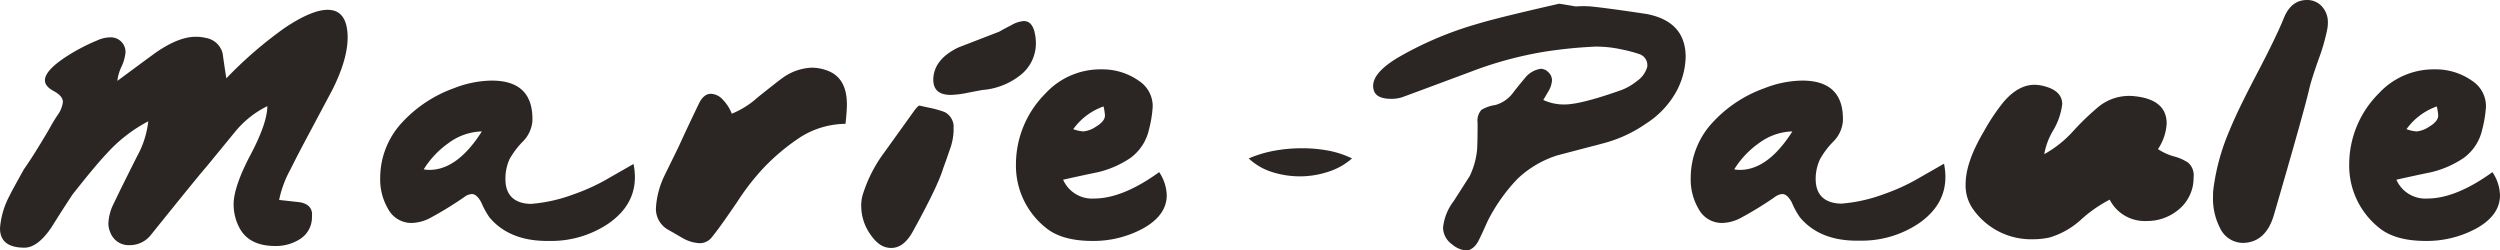
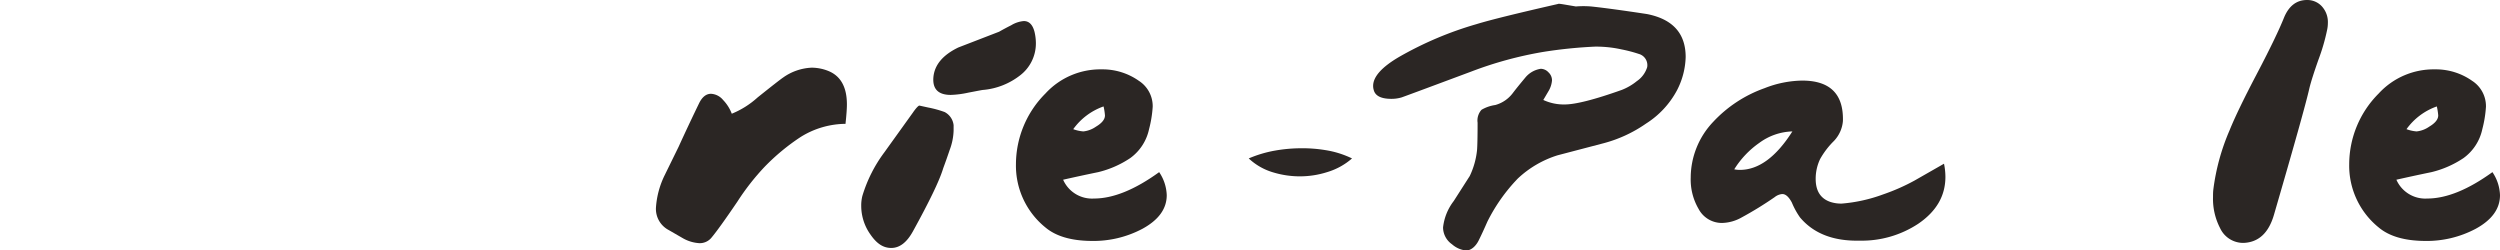
<svg xmlns="http://www.w3.org/2000/svg" viewBox="0 0 445.15 44.55">
  <defs>
    <style>.cls-1{fill:#2b2624;}</style>
  </defs>
  <g id="Calque_2" data-name="Calque 2">
    <g id="Calque_1-2" data-name="Calque 1">
-       <path class="cls-1" d="M50.65,5q4.85-3.26,7.7-3.25,3.4,0,3.55,4.6.1,4.05-2.75,9.7l-4.9,9.2q-1.3,2.44-2.55,4.95a19.25,19.25,0,0,0-2,5.4l3.6.4c1.33.2,2.08.82,2.25,1.85a7.16,7.16,0,0,1,0,.8,4.59,4.59,0,0,1-2.1,3.9A7.93,7.93,0,0,1,49,43.8c-3.13,0-5.27-1.1-6.4-3.3a8.82,8.82,0,0,1-1-4.15c0-2,1-5,3-8.77s3-6.71,3-8.68a17.34,17.34,0,0,0-5.85,4.7l-5,6.1q-1.09,1.2-9.9,12.15a4.74,4.74,0,0,1-3.8,1.8,3.47,3.47,0,0,1-3.4-2.25,3.9,3.9,0,0,1-.35-1.65,8.6,8.6,0,0,1,.75-3.1l1.4-2.9c1-2,1.95-3.93,2.95-5.9a16.58,16.58,0,0,0,2-6.25,26.49,26.49,0,0,0-7.45,5.8q-1.91,2-6.05,7.25-1.91,2.9-3.75,5.85-2.45,3.6-4.8,3.6Q0,44.1,0,40.65a14.63,14.63,0,0,1,1.7-5.8c.27-.57,1.12-2.13,2.55-4.7Q5.86,27.9,8.75,23a28.5,28.5,0,0,1,1.5-2.5,5,5,0,0,0,.95-2.35c0-.7-.54-1.34-1.63-1.93S8,15,8,14.3c0-1.17,1.28-2.58,3.85-4.25A33.78,33.78,0,0,1,17.3,7.2a5.69,5.69,0,0,1,2.3-.55,2.65,2.65,0,0,1,2.2,1,2.59,2.59,0,0,1,.55,1.65,7.61,7.61,0,0,1-.73,2.6,7.83,7.83,0,0,0-.72,2.5c2.2-1.63,4.42-3.27,6.65-4.9q4.24-3,7.4-2.95a7.59,7.59,0,0,1,1.7.2,3.7,3.7,0,0,1,3,2.8c.2,1.47.42,2.93.65,4.4A72.59,72.59,0,0,1,50.65,5Z" />
-       <path class="cls-1" d="M87.15,38.7a14.52,14.52,0,0,1-1.45-2.65c-.53-1-1.1-1.5-1.7-1.5a2.51,2.51,0,0,0-1.35.55,63.22,63.22,0,0,1-5.85,3.6,7.41,7.41,0,0,1-3.55,1,4.7,4.7,0,0,1-4.15-2.5,10.45,10.45,0,0,1-1.4-5.6,14.46,14.46,0,0,1,4-9.9,23.12,23.12,0,0,1,9.15-6,18.9,18.9,0,0,1,6.7-1.35q7.45,0,7.25,7.2a5.84,5.84,0,0,1-1.6,3.55,14.78,14.78,0,0,0-2.45,3.2A8.29,8.29,0,0,0,90,31.9q0,3.2,2.6,4.1a6.2,6.2,0,0,0,2,.3,27.68,27.68,0,0,0,7.4-1.65,35.54,35.54,0,0,0,5.55-2.45l5.25-3a11.25,11.25,0,0,1,.25,2.35q0,5.06-4.85,8.35a18.25,18.25,0,0,1-10.45,3Q90.75,43,87.15,38.7Zm-11.7-8.55a4.85,4.85,0,0,0,1,.1q5,0,9.35-6.85a10.43,10.43,0,0,0-5.9,2.05A16.21,16.21,0,0,0,75.45,30.15Z" />
      <path class="cls-1" d="M147.4,12.6q3.4,1.31,3.4,6c0,.8-.09,1.95-.25,3.45a15.3,15.3,0,0,0-8,2.35,37.86,37.86,0,0,0-6.4,5.3,42.38,42.38,0,0,0-4.85,6.2q-3.26,4.8-4.6,6.4a2.69,2.69,0,0,1-2.15,1,6.7,6.7,0,0,1-2.9-.85l-2.6-1.5a4.24,4.24,0,0,1-2.25-4,15.38,15.38,0,0,1,1.55-5.75q1.25-2.55,2.5-5.1,1.55-3.41,3.6-7.65c.56-1.17,1.28-1.75,2.15-1.75a3,3,0,0,1,2.15,1.1,7.16,7.16,0,0,1,1.55,2.45,15.64,15.64,0,0,0,4.6-2.9q3.75-3,4.55-3.55a9.44,9.44,0,0,1,5.1-1.75A8,8,0,0,1,147.4,12.6Z" />
      <path class="cls-1" d="M165.3,19.15a18.74,18.74,0,0,1,2.9.8,3,3,0,0,1,1.6,2.35c0,.3,0,.62,0,.95a10.6,10.6,0,0,1-.7,3.45c-.37,1.1-.75,2.18-1.15,3.25-.63,2.13-2.44,5.88-5.4,11.25-1.1,2-2.39,2.95-3.85,2.95s-2.6-.79-3.7-2.38a8.79,8.79,0,0,1-1.65-5.12,6.89,6.89,0,0,1,.2-1.75,25,25,0,0,1,3.9-7.75l5.1-7.1c.57-.83,1-1.25,1.15-1.25Zm18.9-13.5a8.86,8.86,0,0,1,.25,2.1,7.16,7.16,0,0,1-2.85,5.7A12.48,12.48,0,0,1,175.2,16c-.27,0-1.2.2-2.8.5a16.8,16.8,0,0,1-3.1.4q-3.36,0-3.1-3.15.3-3.3,4.45-5.3l7.25-2.8c.7-.4,1.41-.78,2.15-1.15a5.14,5.14,0,0,1,2.25-.75C183.23,3.75,183.87,4.38,184.2,5.65Z" />
      <path class="cls-1" d="M186.15,40.5a14.13,14.13,0,0,1-5.25-11.25,17.85,17.85,0,0,1,5.25-12.6,13.27,13.27,0,0,1,10-4.3,11.22,11.22,0,0,1,6.65,2.05A5.37,5.37,0,0,1,205.25,19a20.77,20.77,0,0,1-.65,4,8.55,8.55,0,0,1-3.35,5.15,17.7,17.7,0,0,1-5.7,2.5q-3.11.64-6.25,1.35a5.62,5.62,0,0,0,5.5,3.35q5.1,0,11.6-4.7a7.74,7.74,0,0,1,1.35,4.1q0,3.64-4.35,6a18.6,18.6,0,0,1-9.1,2.15Q188.95,42.85,186.15,40.5ZM191.1,23a6.66,6.66,0,0,0,1.8.4,4.77,4.77,0,0,0,2.25-.85c1.06-.63,1.6-1.3,1.6-2a10.74,10.74,0,0,0-.25-1.6A11.22,11.22,0,0,0,191.1,23Z" />
      <path class="cls-1" d="M280.6,1.15a17.17,17.17,0,0,1,2.7,0q3.34.35,9.95,1.35,6.9,1.35,6.9,7.65a13.59,13.59,0,0,1-1.53,5.9A15.81,15.81,0,0,1,293.1,22a23.86,23.86,0,0,1-7.55,3.5l-8.2,2.15a18.26,18.26,0,0,0-7.1,4.15,30.94,30.94,0,0,0-5.4,7.65c-.5,1.13-1,2.25-1.55,3.35s-1.39,1.8-2.25,1.8a4.43,4.43,0,0,1-2.5-1.1,3.69,3.69,0,0,1-1.6-3,9.38,9.38,0,0,1,1.9-4.7q2.75-4.3,2.85-4.45A14,14,0,0,0,263,26.75c.06-.7.1-2.33.1-4.9a2.85,2.85,0,0,1,.7-2.3,6.65,6.65,0,0,1,2.45-.85,5.84,5.84,0,0,0,3.1-2.1c.76-1,1.53-1.92,2.3-2.85a4.42,4.42,0,0,1,2.7-1.5,1.9,1.9,0,0,1,1.37.63,1.94,1.94,0,0,1,.63,1.42,4.37,4.37,0,0,1-.55,1.8l-1,1.7a8.63,8.63,0,0,0,3.8.8q2.9,0,10.2-2.6a10,10,0,0,0,2.65-1.55,4.66,4.66,0,0,0,1.85-2.5A2.08,2.08,0,0,0,291.8,9.6a24.73,24.73,0,0,0-3.05-.8,21,21,0,0,0-4.7-.5,82,82,0,0,0-9.3.95,67.37,67.37,0,0,0-12.8,3.5q-12.36,4.61-12.4,4.6a6.26,6.26,0,0,1-1.8.25c-1.83,0-2.89-.53-3.15-1.6a2.42,2.42,0,0,1-.1-.7q0-2.45,4.6-5.15A62.55,62.55,0,0,1,262.9,4.3q3.54-1.09,14.55-3.6c0-.07.51,0,1.55.18Z" />
      <path class="cls-1" d="M320.5,38.7a13.88,13.88,0,0,1-1.45-2.65c-.54-1-1.1-1.5-1.7-1.5a2.51,2.51,0,0,0-1.35.55,63.22,63.22,0,0,1-5.85,3.6,7.41,7.41,0,0,1-3.55,1,4.69,4.69,0,0,1-4.15-2.5,10.37,10.37,0,0,1-1.4-5.6,14.46,14.46,0,0,1,4-9.9,23,23,0,0,1,9.15-6,18.85,18.85,0,0,1,6.7-1.35q7.44,0,7.25,7.2a5.84,5.84,0,0,1-1.6,3.55,14.44,14.44,0,0,0-2.45,3.2,8.15,8.15,0,0,0-.8,3.55c0,2.13.86,3.5,2.6,4.1a6.16,6.16,0,0,0,2.05.3,27.68,27.68,0,0,0,7.4-1.65,35.54,35.54,0,0,0,5.55-2.45l5.25-3a12,12,0,0,1,.25,2.35q0,5.06-4.85,8.35a18.25,18.25,0,0,1-10.45,3Q324.1,43,320.5,38.7Zm-11.7-8.55a4.78,4.78,0,0,0,1,.1q5,0,9.35-6.85a10.41,10.41,0,0,0-5.9,2.05A16.08,16.08,0,0,0,308.8,30.15Z" />
-       <path class="cls-1" d="M364.9,42.3a13.66,13.66,0,0,1-2.85.3,12.63,12.63,0,0,1-10.65-5.25A7.26,7.26,0,0,1,350,32.8q0-3.94,3.25-9.4a35.59,35.59,0,0,1,3.55-5.3q2.6-3,5.45-3a6.49,6.49,0,0,1,1.35.15q3.6.79,3.6,3.3a11.93,11.93,0,0,1-1.58,4.62A12.4,12.4,0,0,0,364,27.45a19.88,19.88,0,0,0,5.15-4.1,44.88,44.88,0,0,1,4.65-4.45,8.63,8.63,0,0,1,5.95-1.8q6,.49,6.05,4.85a9.1,9.1,0,0,1-1.55,4.6,9.82,9.82,0,0,0,2.85,1.3,8.43,8.43,0,0,1,2.5,1.1,2.94,2.94,0,0,1,1,2.5,12,12,0,0,1-.1,1.4,7.35,7.35,0,0,1-3,4.8,8.65,8.65,0,0,1-5.25,1.7,7,7,0,0,1-6.6-3.8,23.92,23.92,0,0,0-5.15,3.6A14.3,14.3,0,0,1,364.9,42.3Z" />
      <path class="cls-1" d="M414.35,5.4a34.73,34.73,0,0,1-1.5,5.15q-1.26,3.56-1.65,5.2-.81,3.64-6.3,22.5-1.41,4.84-5.4,5a4.53,4.53,0,0,1-4.2-2.65,11.29,11.29,0,0,1-1.25-5.5c0-.43,0-.87.05-1.3A38.66,38.66,0,0,1,397,23.2q1.39-3.45,4.87-10.08t4.83-10Q408,0,410.8,0a3.52,3.52,0,0,1,2.62,1.12,4.15,4.15,0,0,1,1.08,3A5.76,5.76,0,0,1,414.35,5.4Z" />
      <path class="cls-1" d="M423.55,40.5a14.13,14.13,0,0,1-5.25-11.25,17.85,17.85,0,0,1,5.25-12.6,13.27,13.27,0,0,1,10-4.3,11.22,11.22,0,0,1,6.65,2.05A5.37,5.37,0,0,1,442.65,19a20.77,20.77,0,0,1-.65,4,8.55,8.55,0,0,1-3.35,5.15,17.7,17.7,0,0,1-5.7,2.5q-3.1.64-6.25,1.35a5.62,5.62,0,0,0,5.5,3.35q5.1,0,11.6-4.7a7.74,7.74,0,0,1,1.35,4.1q0,3.64-4.35,6a18.6,18.6,0,0,1-9.1,2.15Q426.35,42.85,423.55,40.5ZM428.5,23a6.66,6.66,0,0,0,1.8.4,4.77,4.77,0,0,0,2.25-.85c1.06-.63,1.6-1.3,1.6-2a10.74,10.74,0,0,0-.25-1.6A11.22,11.22,0,0,0,428.5,23Z" />
      <path class="cls-1" d="M236,26.73a25.3,25.3,0,0,0-4.48-.33,27.1,27.1,0,0,0-4.46.41,21.2,21.2,0,0,0-4.71,1.4,10.8,10.8,0,0,0,4.44,2.51,16.28,16.28,0,0,0,4.77.68,16,16,0,0,0,4.74-.75,11.84,11.84,0,0,0,4.44-2.44A16.74,16.74,0,0,0,236,26.73Z" />
    </g>
  </g>
</svg>